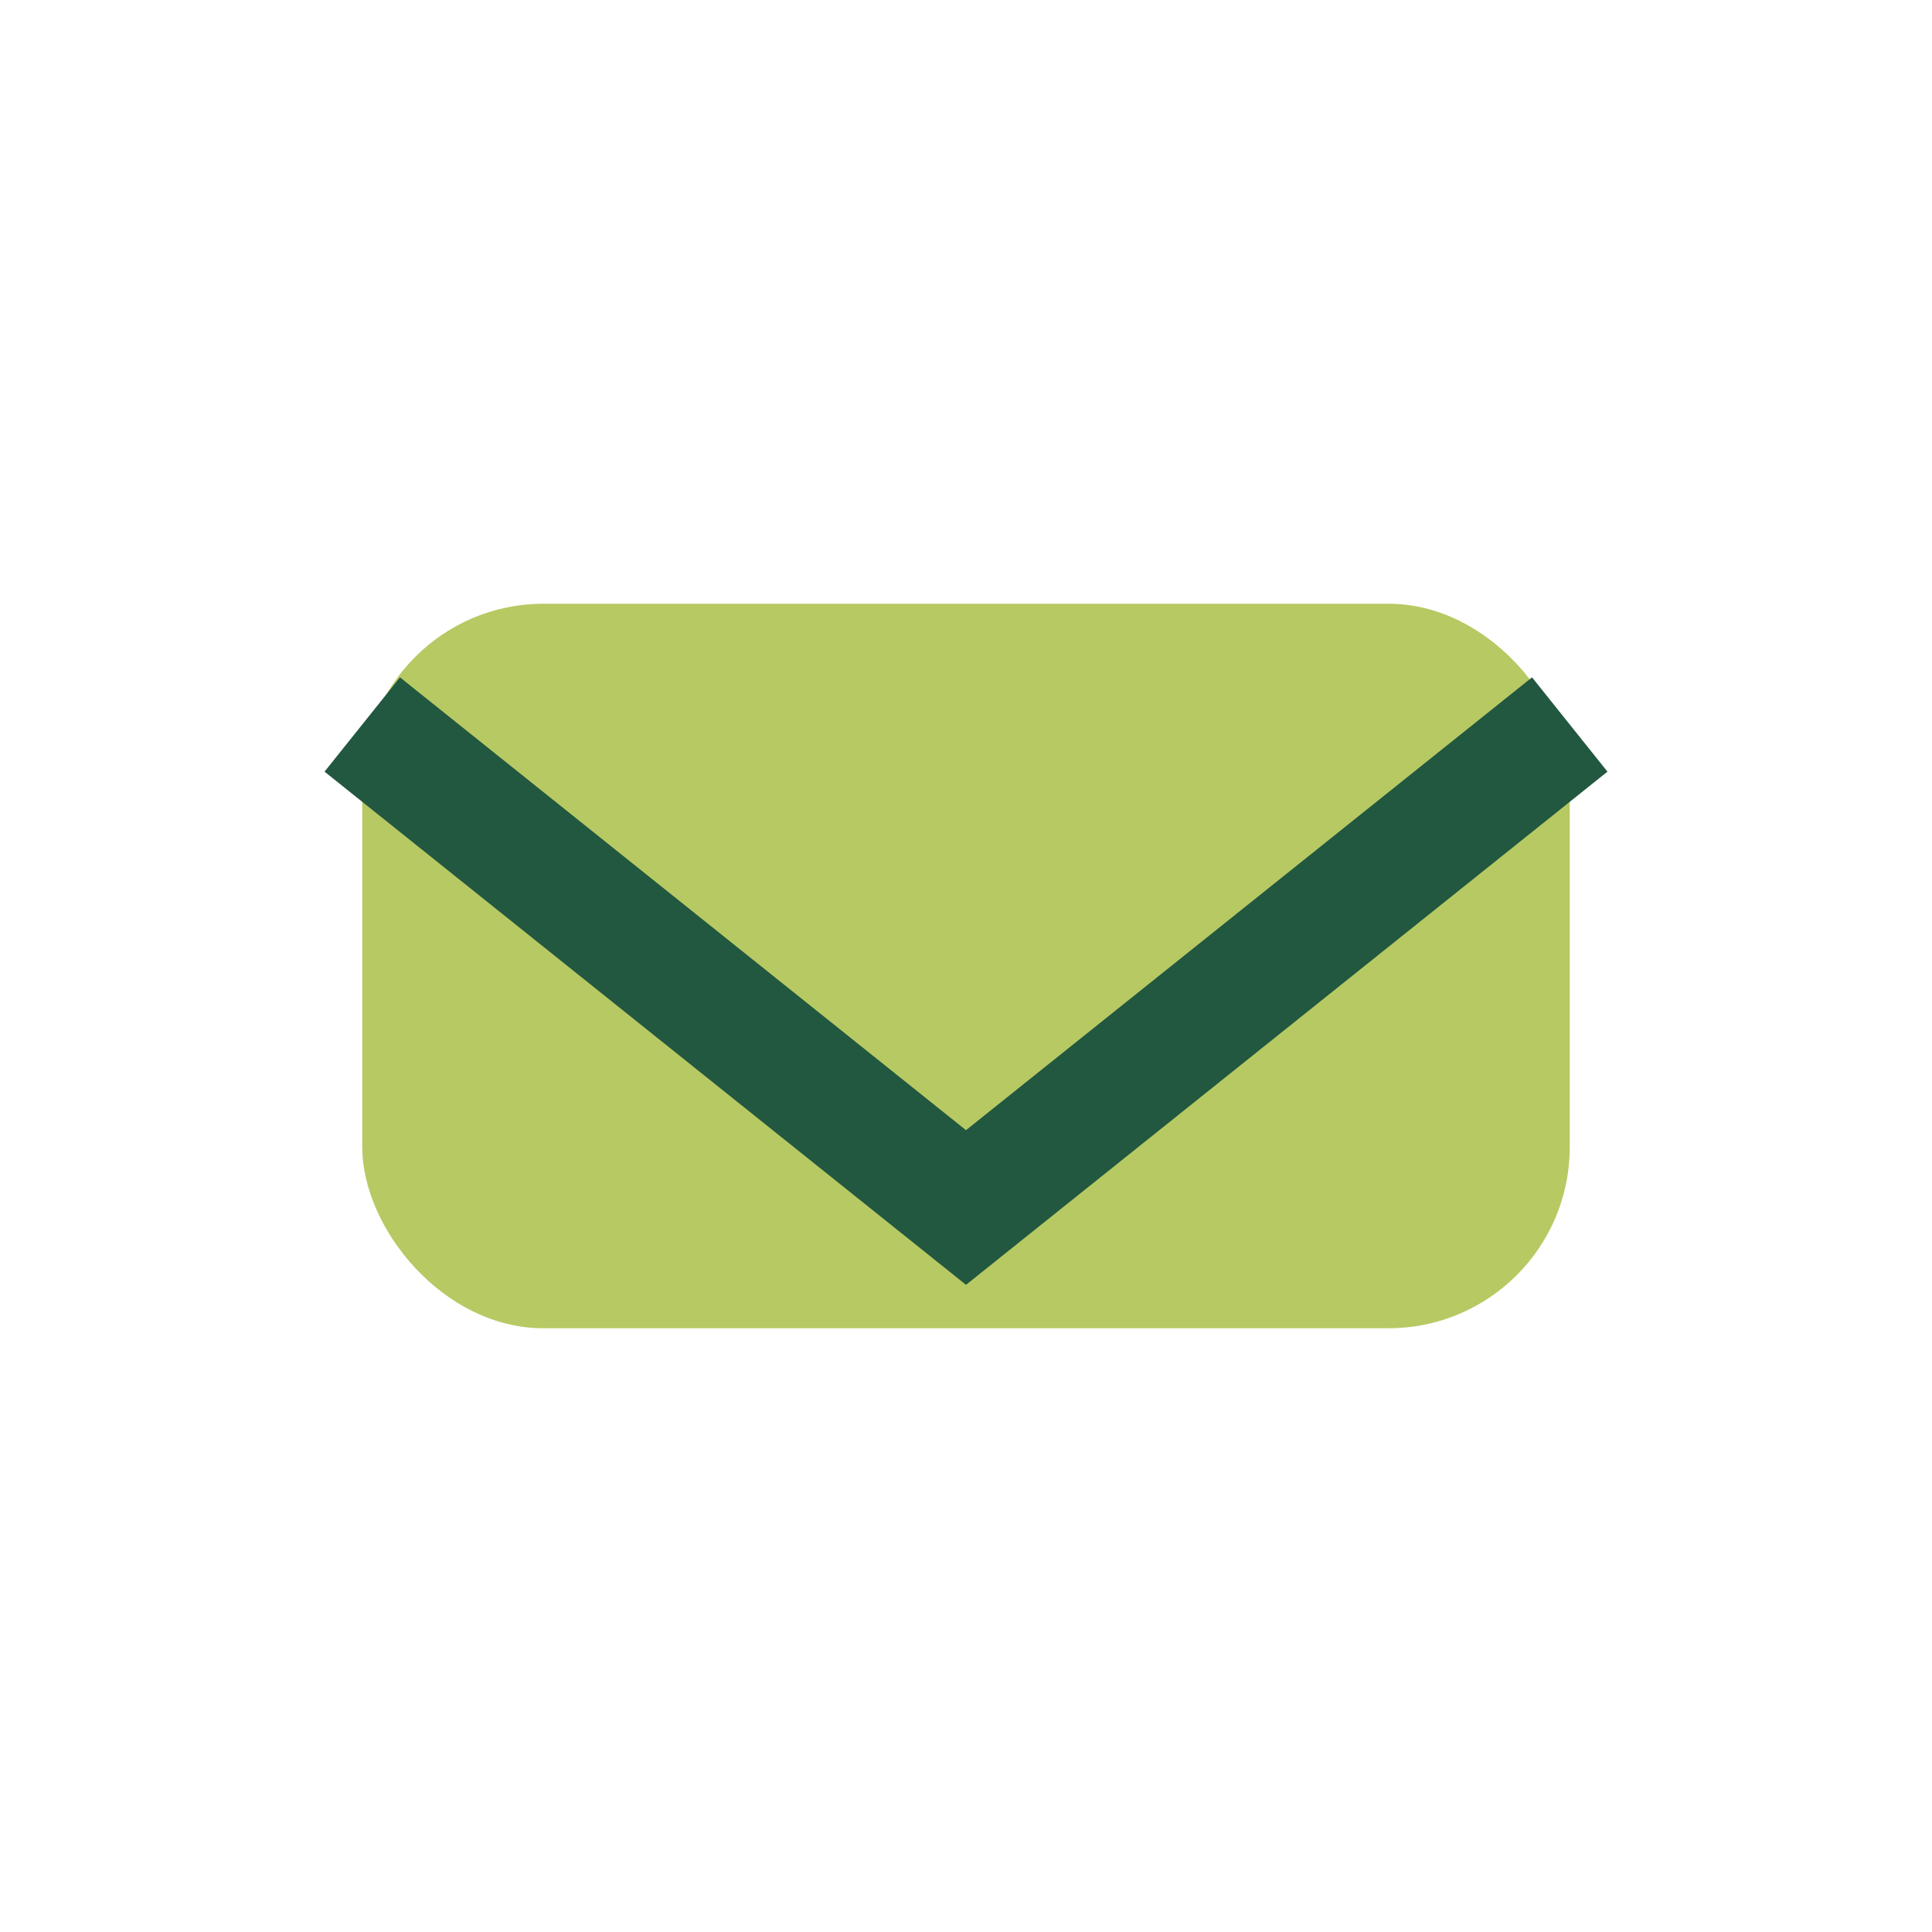
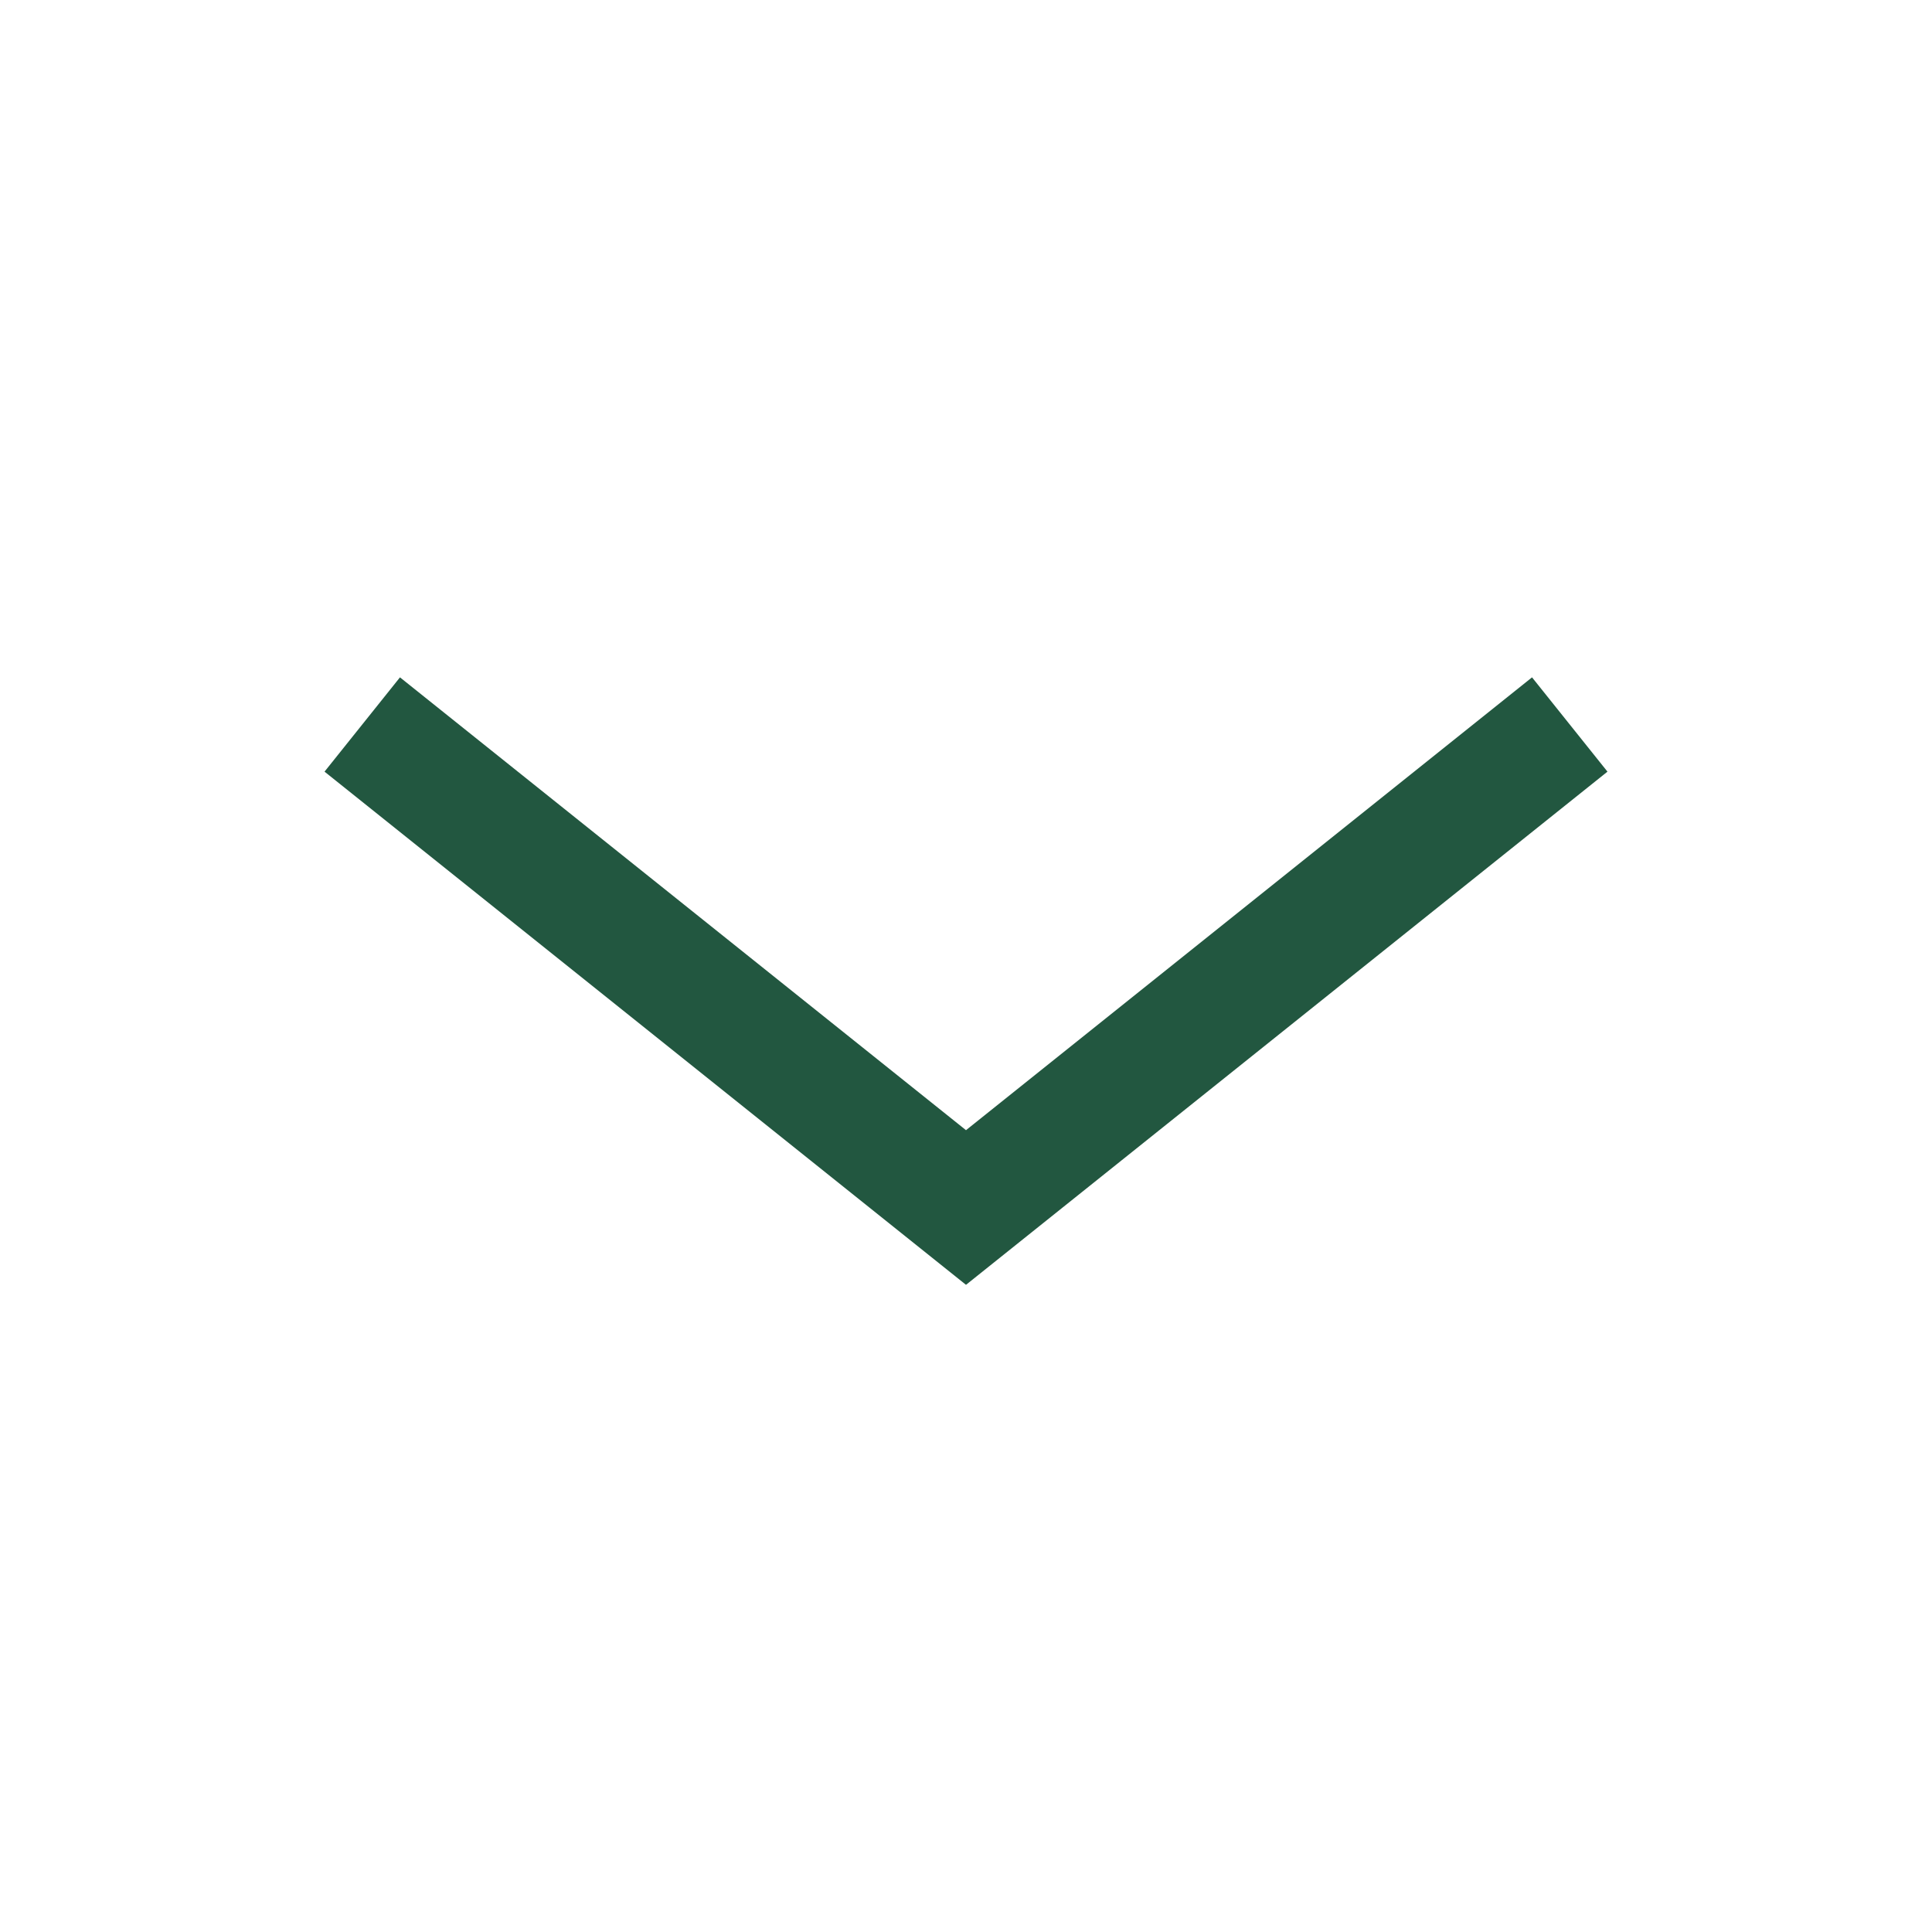
<svg xmlns="http://www.w3.org/2000/svg" width="32" height="32" viewBox="0 0 32 32">
-   <rect x="6" y="10" width="20" height="12" rx="3" fill="#B7C963" />
  <path d="M6 12l10 8 10-8" fill="none" stroke="#225740" stroke-width="2" />
</svg>